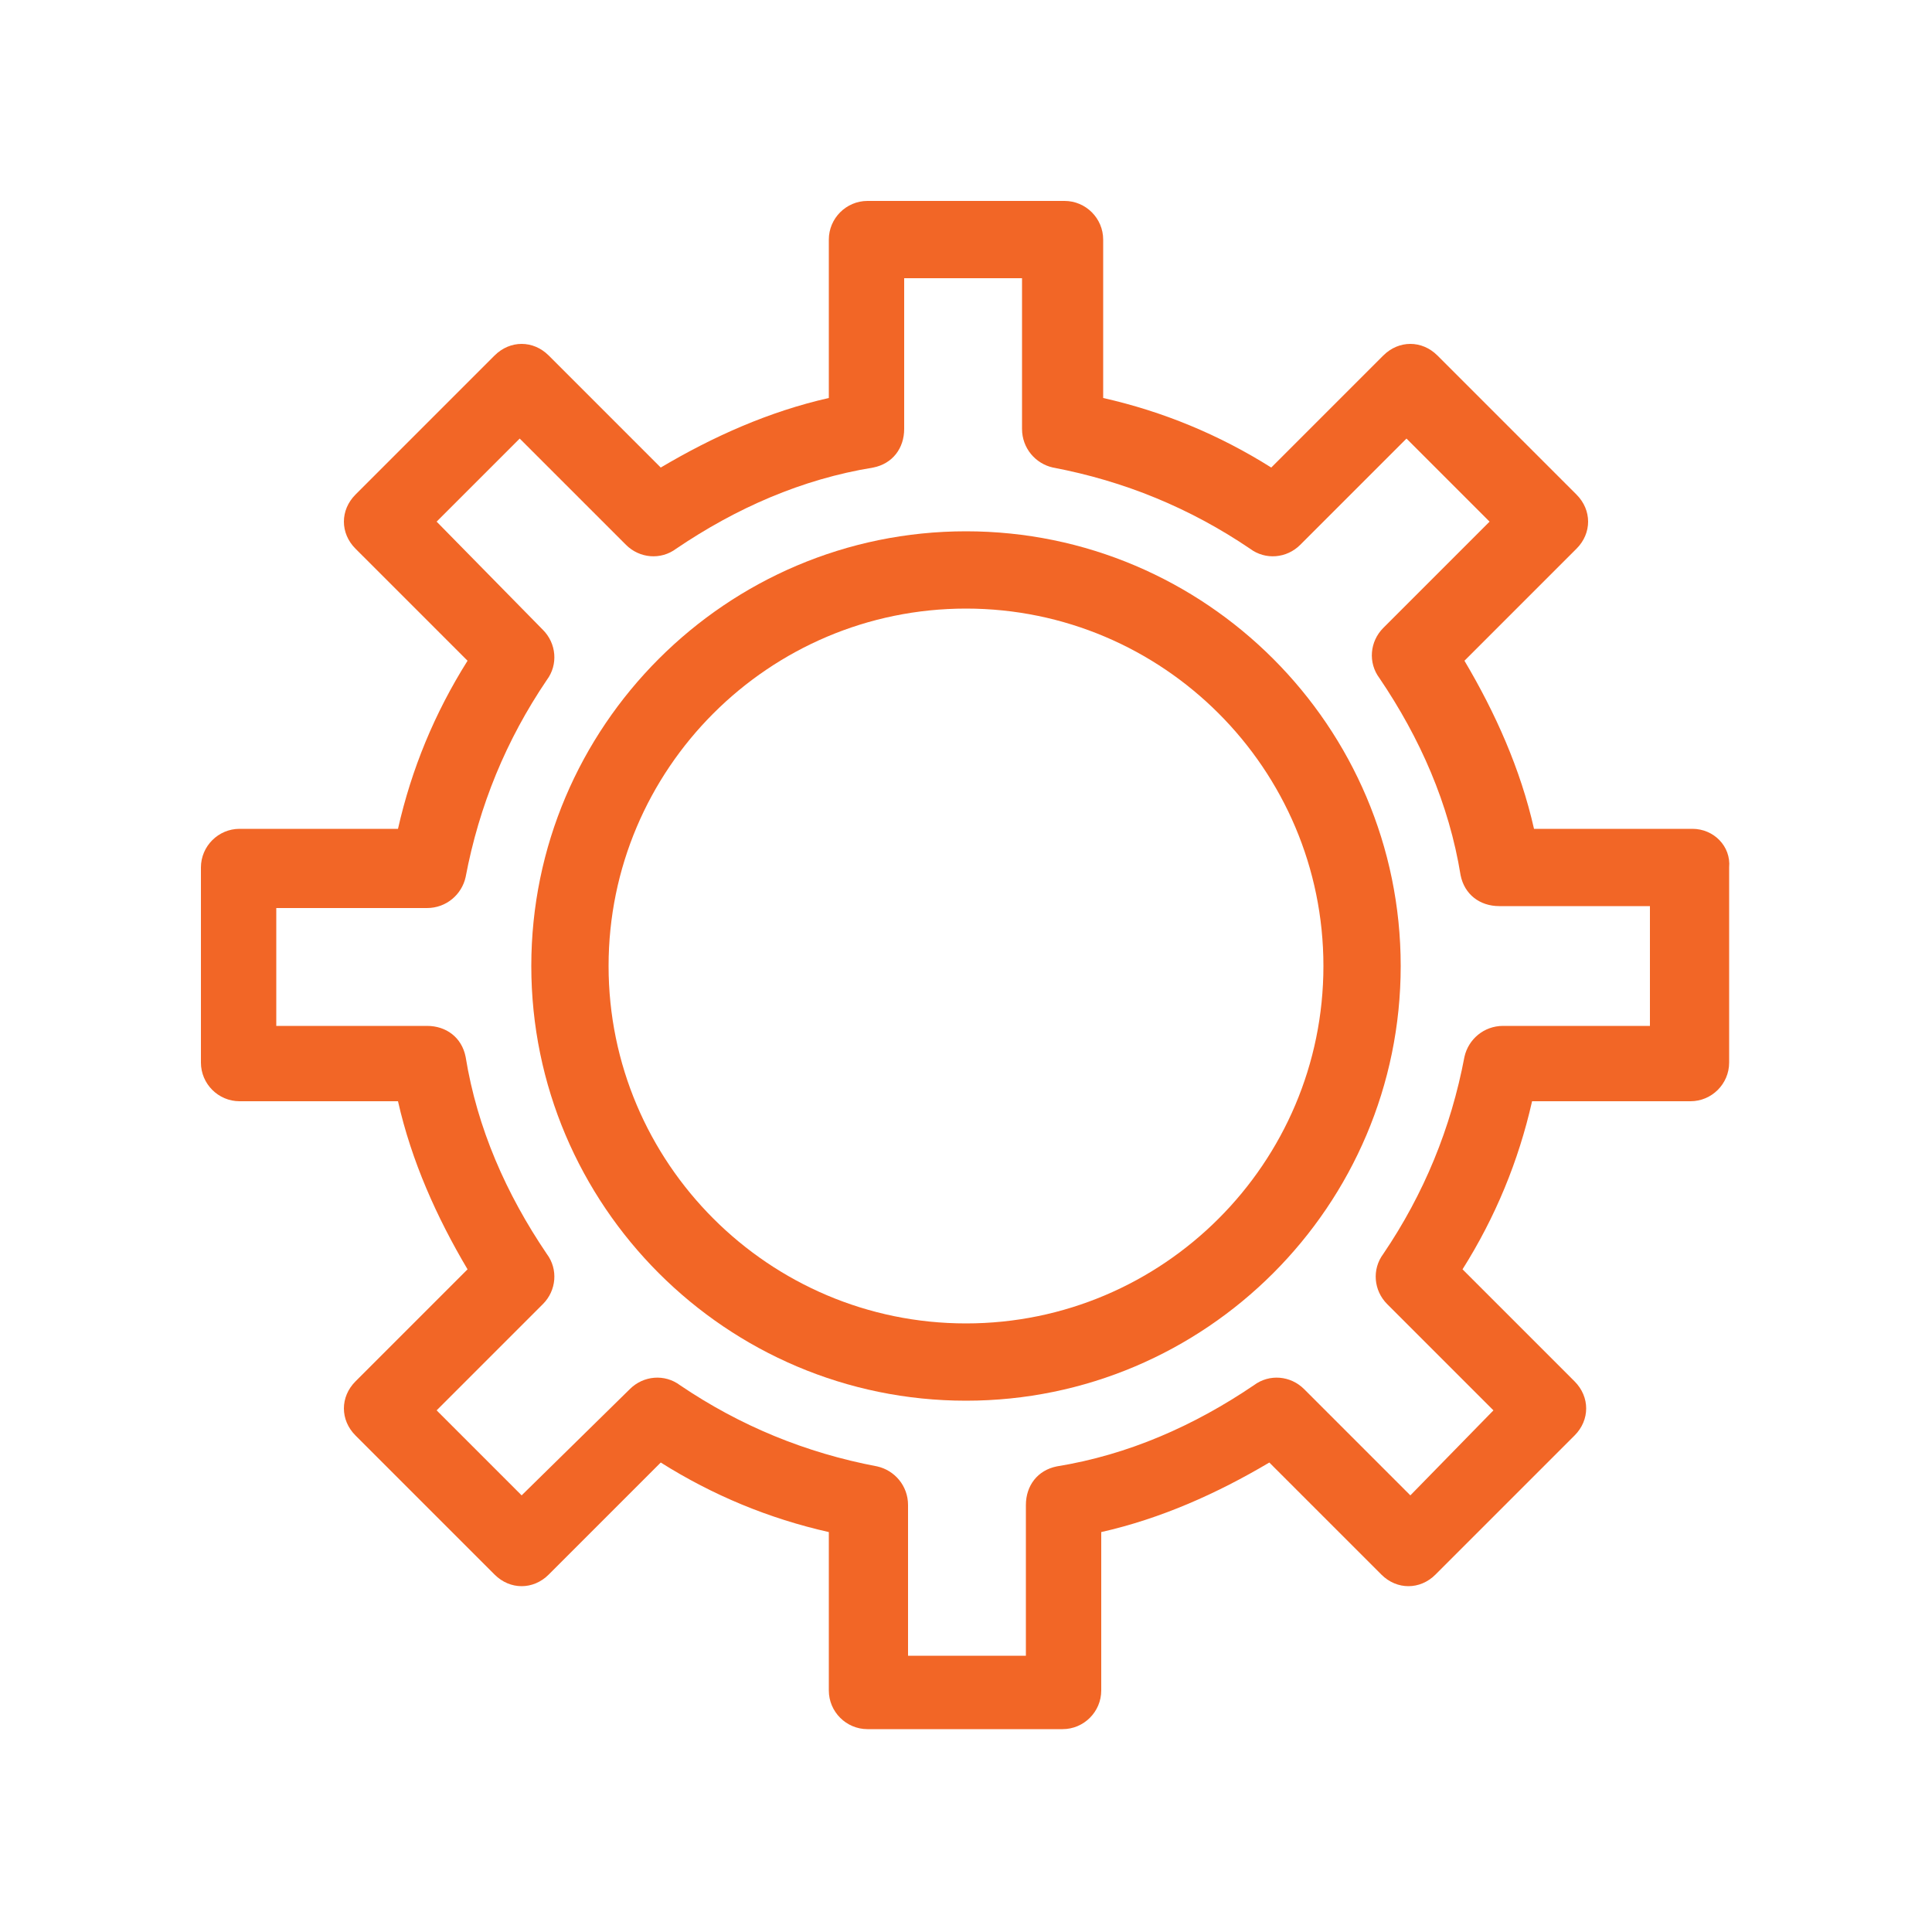
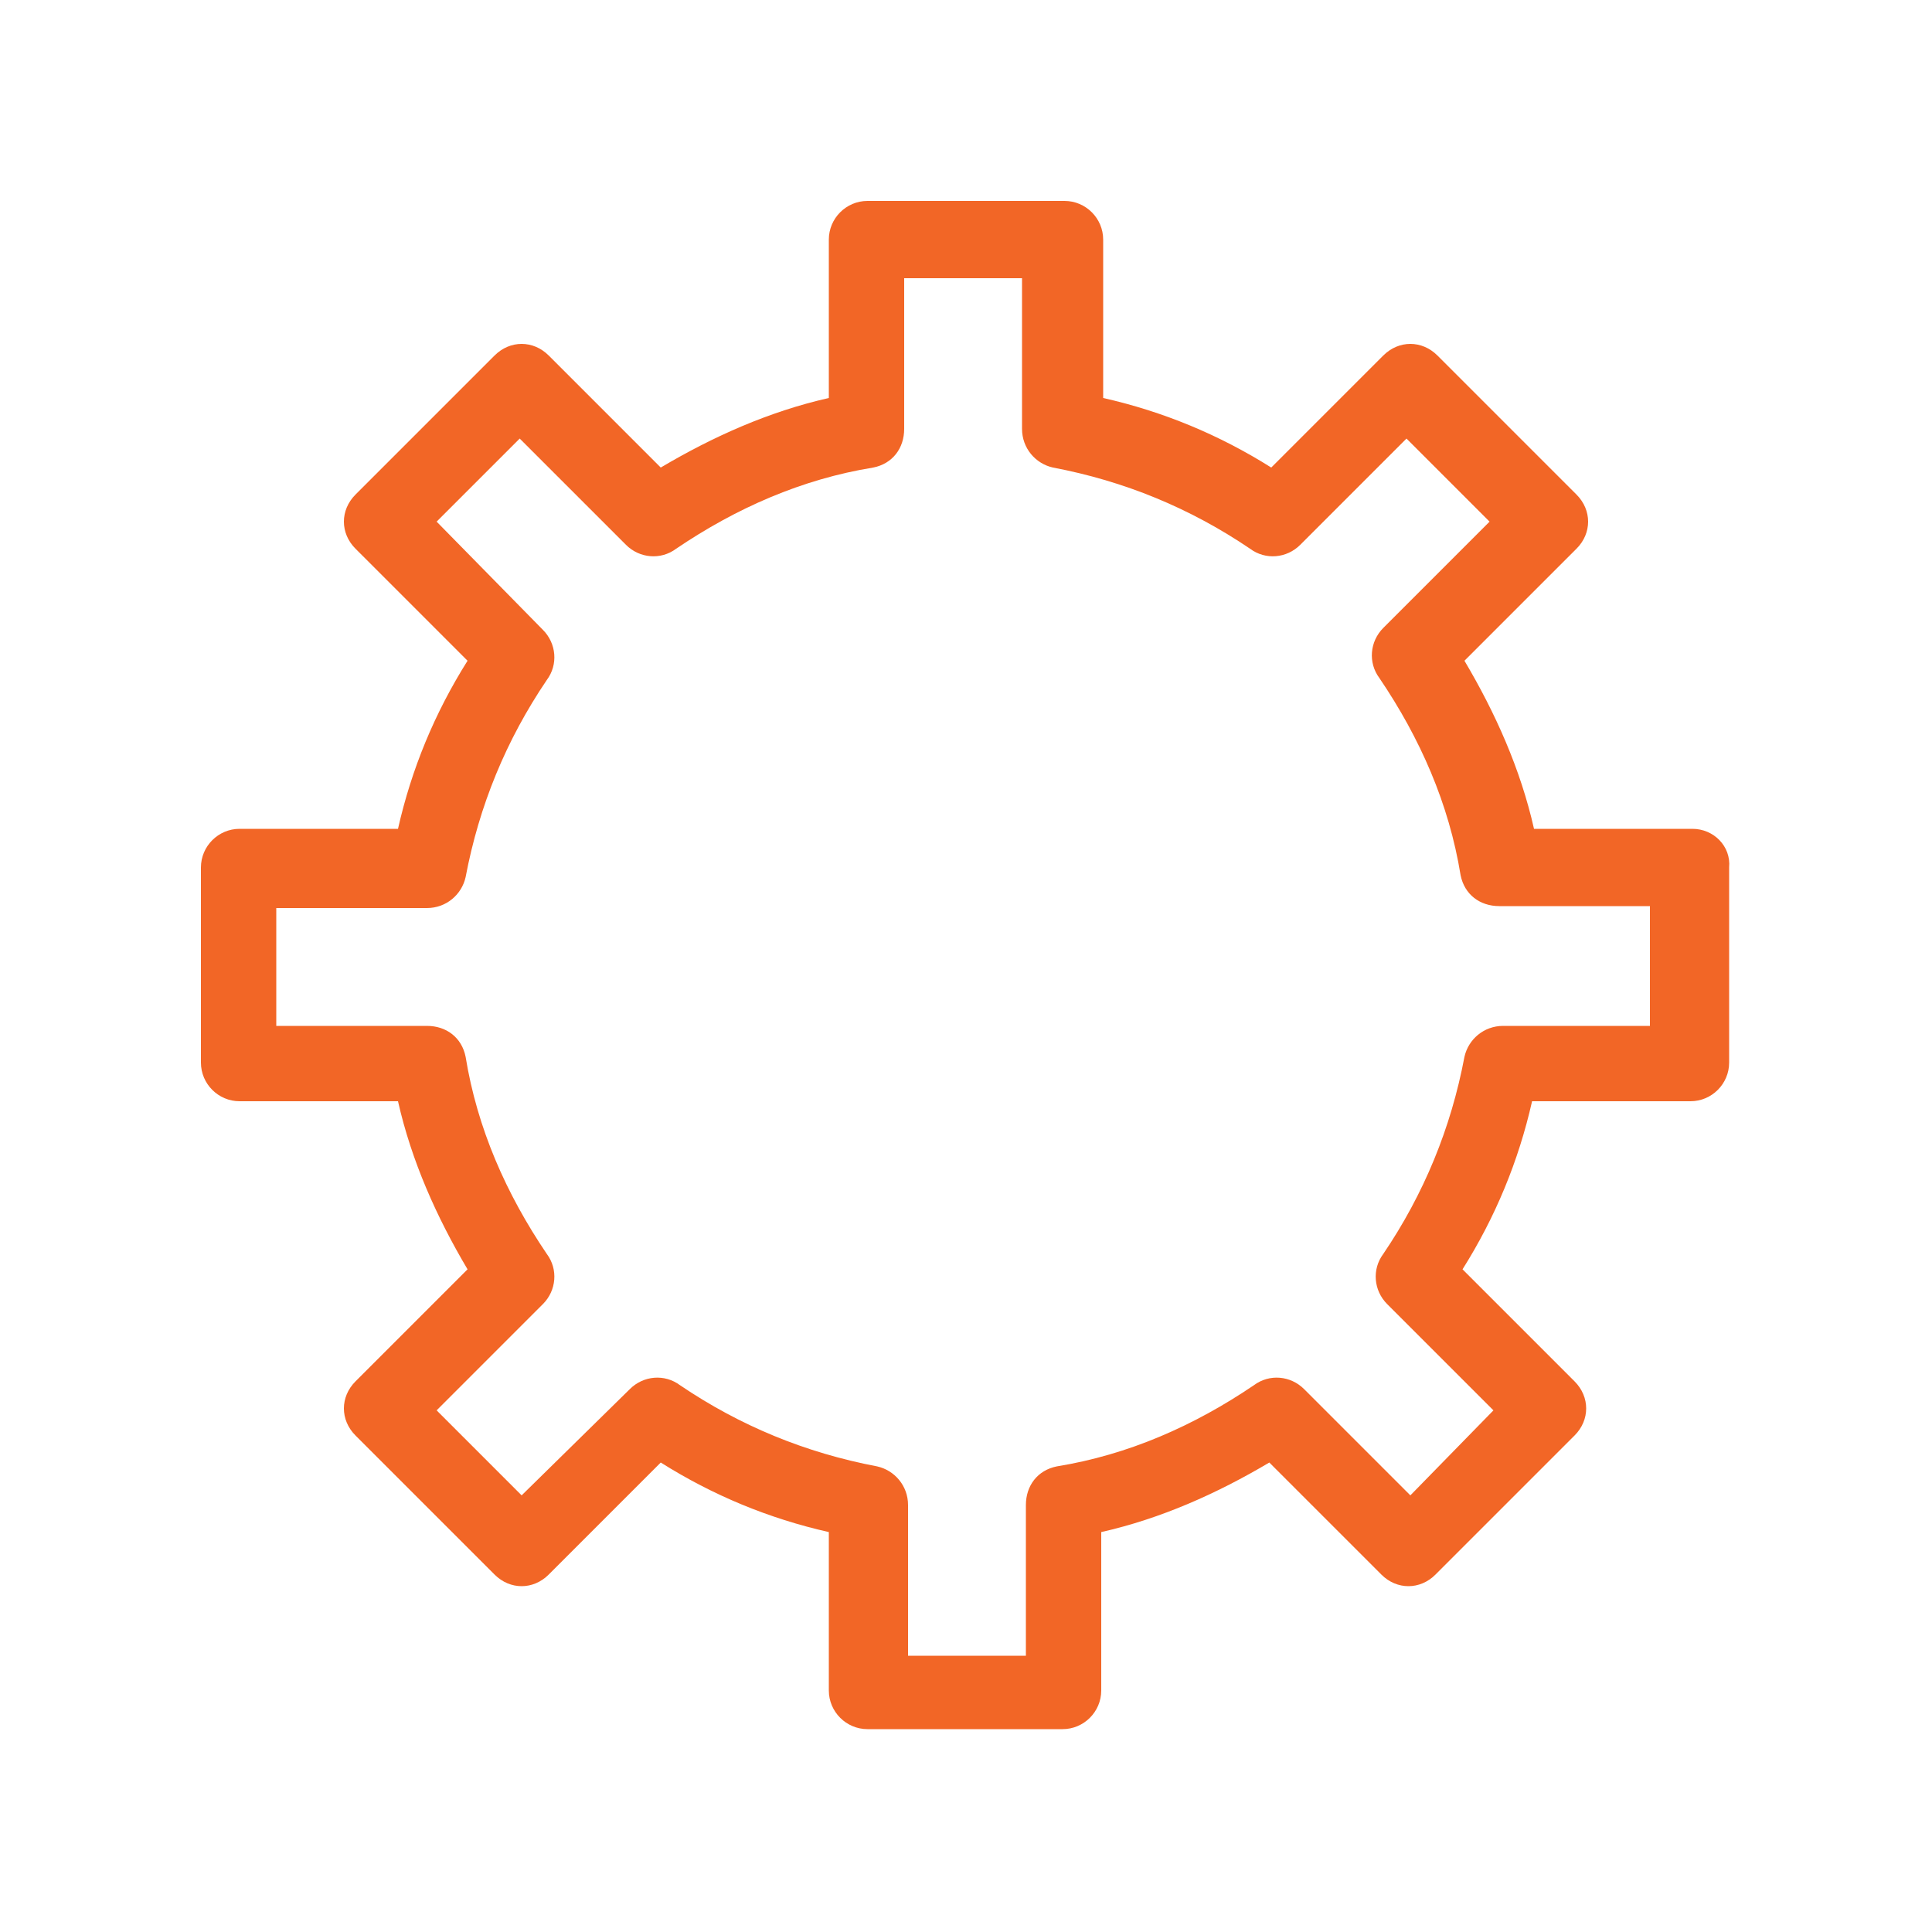
<svg xmlns="http://www.w3.org/2000/svg" width="78" height="78" viewBox="0 0 78 78" fill="none">
-   <path d="M39 21.45C29.328 21.45 21.45 29.328 21.45 39C21.45 48.672 29.328 56.55 39 56.55C48.672 56.55 56.55 48.672 56.55 39C56.55 29.328 48.672 21.45 39 21.45ZM39 53.43C31.044 53.43 24.57 46.956 24.57 39C24.57 31.044 31.044 24.57 39 24.57C46.956 24.57 53.43 31.044 53.43 39C53.43 46.956 46.956 53.43 39 53.43Z" fill="#F26626" />
  <path d="M68.328 33.462H61.932C61.386 31.044 60.372 28.782 59.124 26.676L63.648 22.152C64.272 21.528 64.272 20.592 63.648 19.968L58.032 14.352C57.408 13.728 56.472 13.728 55.848 14.352L51.324 18.876C49.218 17.55 46.956 16.614 44.538 16.068V9.672C44.538 8.814 43.836 8.112 42.978 8.112H35.022C34.164 8.112 33.462 8.814 33.462 9.672V16.068C31.044 16.614 28.782 17.628 26.676 18.876L22.152 14.352C21.528 13.728 20.592 13.728 19.968 14.352L14.352 19.968C13.728 20.592 13.728 21.528 14.352 22.152L18.876 26.676C17.55 28.782 16.614 31.044 16.068 33.462H9.672C8.814 33.462 8.112 34.164 8.112 35.022V42.9C8.112 43.758 8.814 44.46 9.672 44.46H16.068C16.614 46.878 17.628 49.14 18.876 51.246L14.352 55.77C13.728 56.394 13.728 57.33 14.352 57.954L19.968 63.57C20.592 64.194 21.528 64.194 22.152 63.57L26.676 59.046C28.782 60.372 31.044 61.308 33.462 61.854V68.25C33.462 69.108 34.164 69.81 35.022 69.81H42.9C43.758 69.81 44.46 69.108 44.46 68.25V61.854C46.878 61.308 49.14 60.294 51.246 59.046L55.77 63.57C56.394 64.194 57.33 64.194 57.954 63.57L63.57 57.954C64.194 57.33 64.194 56.394 63.57 55.77L59.046 51.246C60.372 49.14 61.308 46.878 61.854 44.46H68.25C69.108 44.46 69.81 43.758 69.81 42.9V35.022C69.888 34.164 69.186 33.462 68.328 33.462ZM66.768 41.418H60.684C59.904 41.418 59.28 41.964 59.124 42.666C58.578 45.552 57.486 48.204 55.848 50.622C55.38 51.246 55.458 52.104 56.004 52.65L60.294 56.94L56.94 60.372L52.65 56.082C52.104 55.536 51.246 55.458 50.622 55.926C48.204 57.564 45.552 58.734 42.666 59.202C41.886 59.358 41.418 59.982 41.418 60.762V66.846H36.66V60.762C36.66 59.982 36.114 59.358 35.412 59.202C32.526 58.656 29.874 57.564 27.456 55.926C26.832 55.458 25.974 55.536 25.428 56.082L21.06 60.372L17.628 56.94L21.918 52.65C22.464 52.104 22.542 51.246 22.074 50.622C20.436 48.204 19.266 45.552 18.798 42.666C18.642 41.886 18.018 41.418 17.238 41.418H11.154V36.66H17.238C18.018 36.66 18.642 36.114 18.798 35.412C19.344 32.526 20.436 29.874 22.074 27.456C22.542 26.832 22.464 25.974 21.918 25.428L17.628 21.06L20.982 17.706L25.272 21.996C25.818 22.542 26.676 22.62 27.3 22.152C29.718 20.514 32.37 19.344 35.256 18.876C36.036 18.72 36.504 18.096 36.504 17.316V11.232H41.262V17.316C41.262 18.096 41.808 18.72 42.51 18.876C45.396 19.422 48.048 20.514 50.466 22.152C51.09 22.62 51.948 22.542 52.494 21.996L56.784 17.706L60.138 21.06L55.848 25.35C55.302 25.896 55.224 26.754 55.692 27.378C57.33 29.796 58.5 32.448 58.968 35.334C59.124 36.114 59.748 36.582 60.528 36.582H66.612V41.418H66.768Z" fill="#F26626" />
</svg>